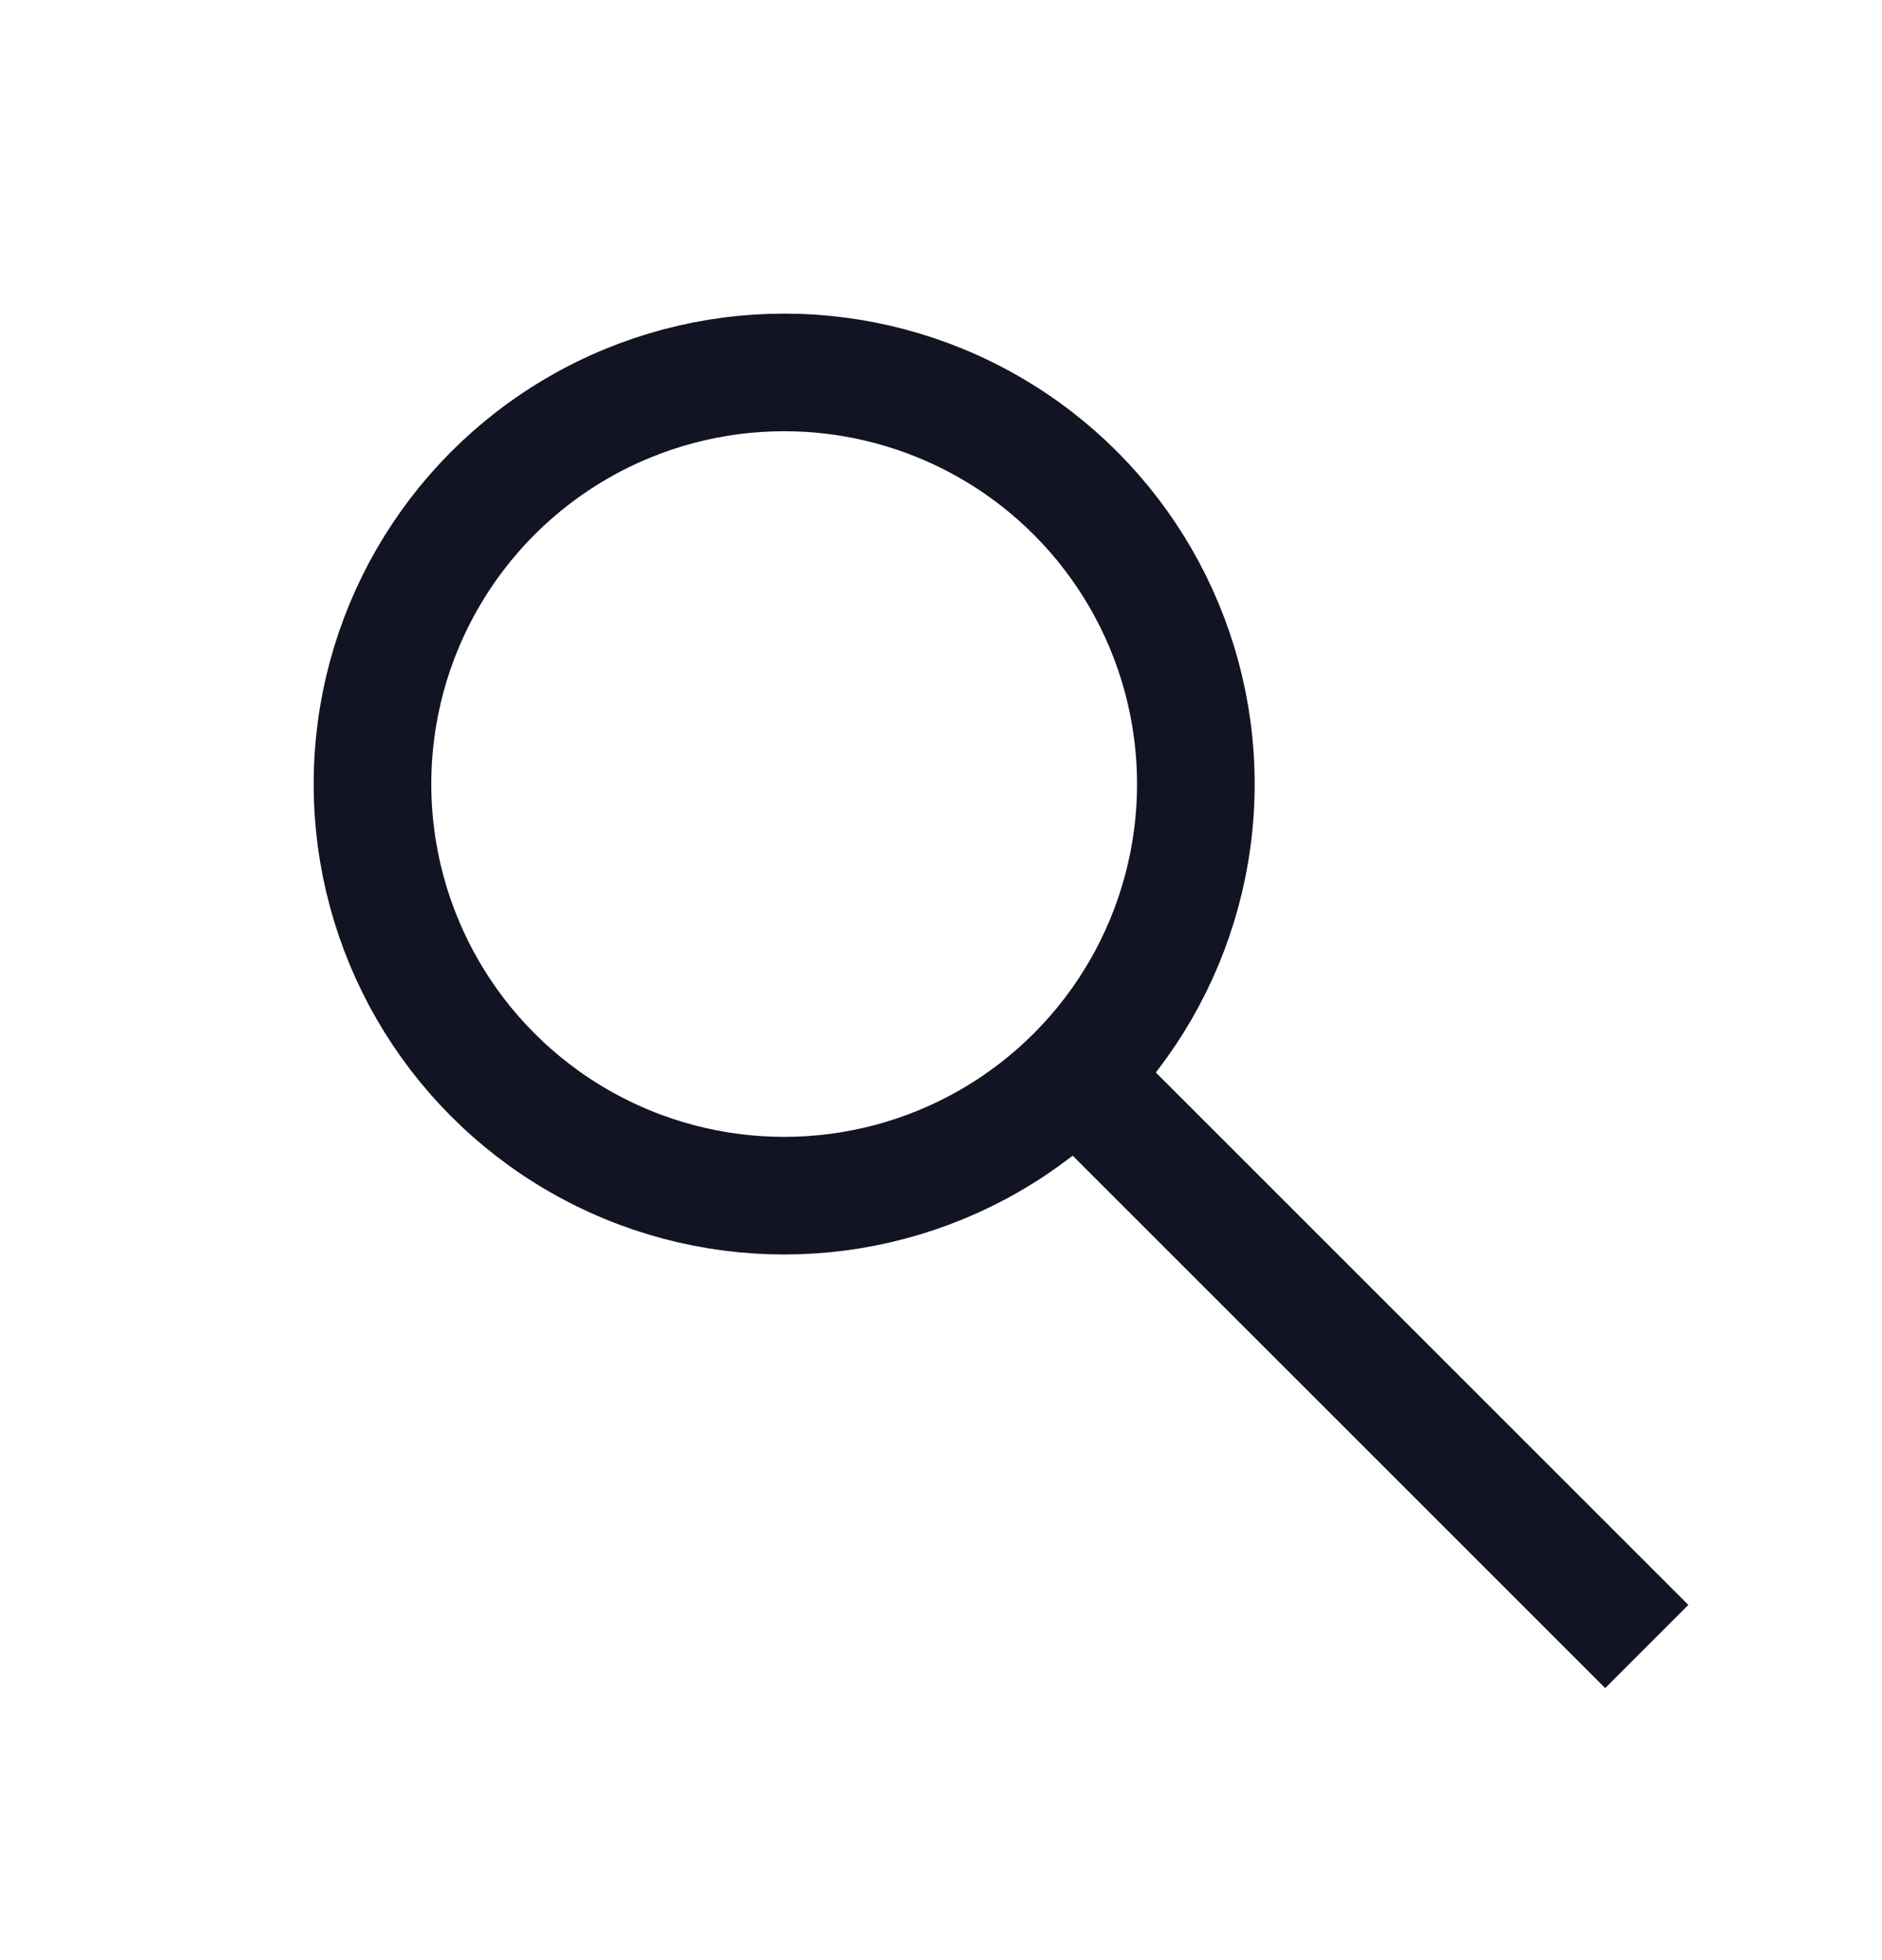
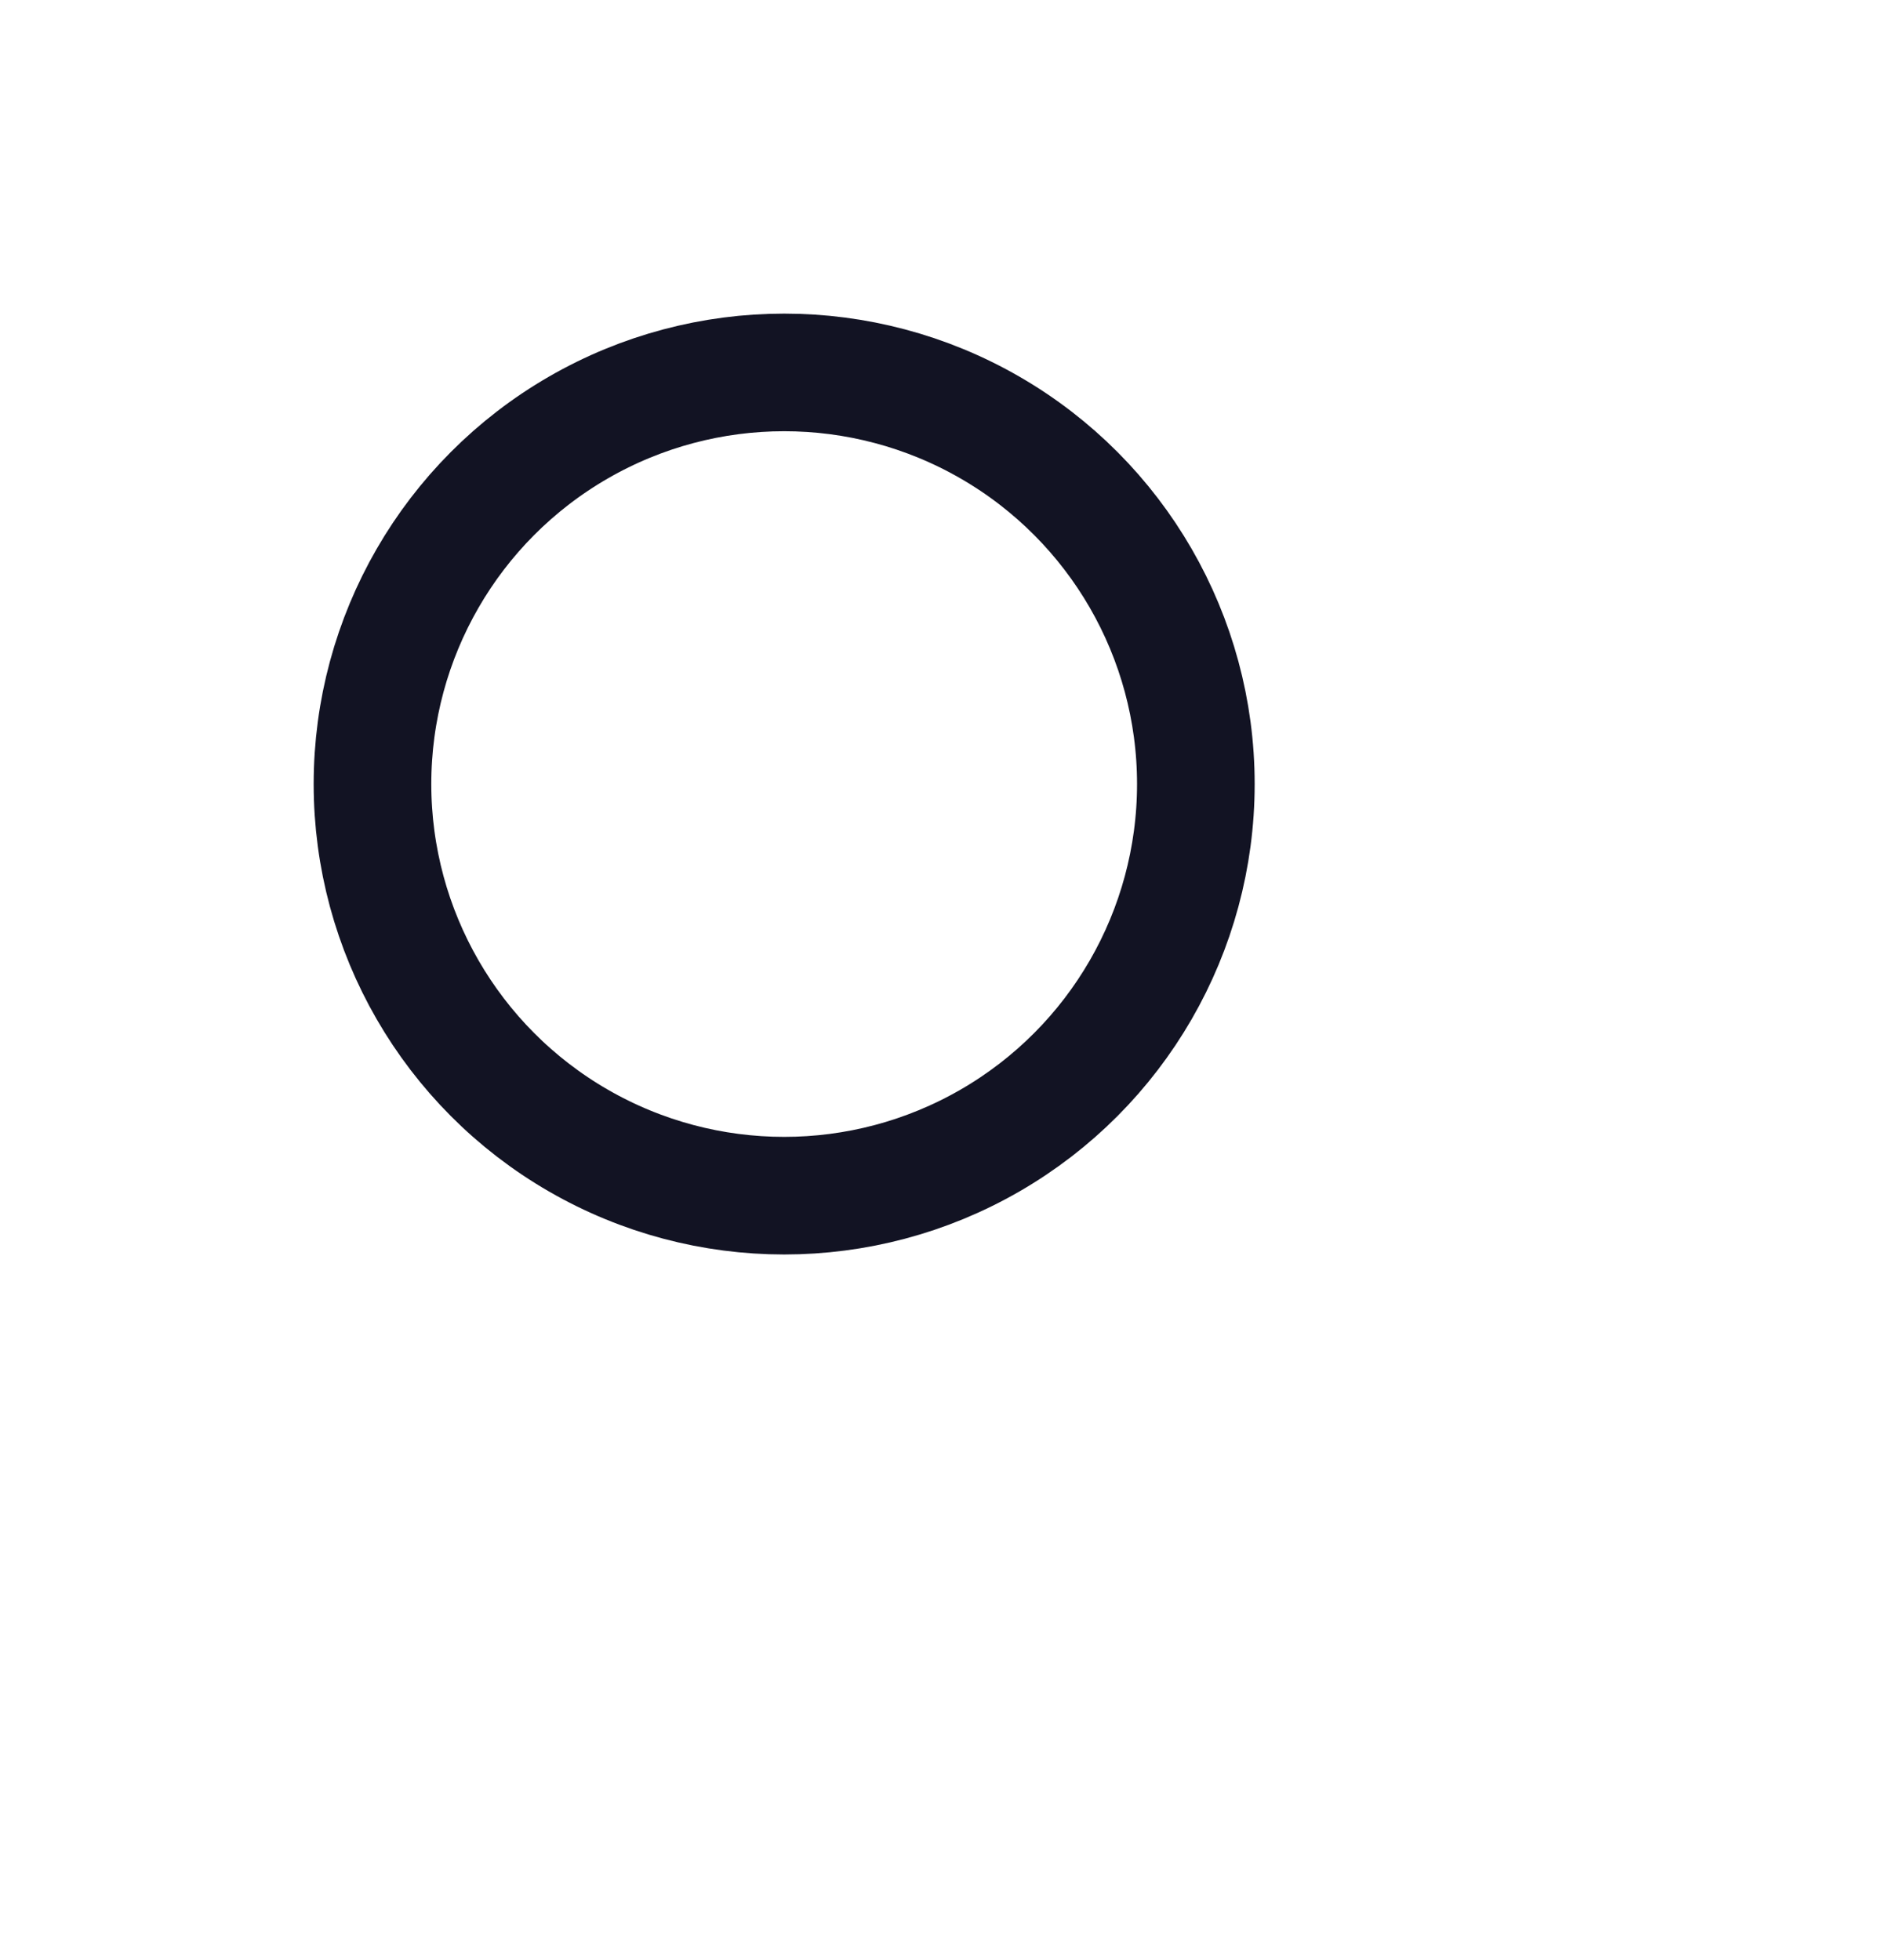
<svg xmlns="http://www.w3.org/2000/svg" width="24" height="25" viewBox="0 0 24 25" fill="none">
  <circle cx="10" cy="10" r="5.25" stroke="#121323" stroke-width="1.5" />
-   <path d="M14 14L21 21" stroke="#121323" stroke-width="1.5" />
</svg>